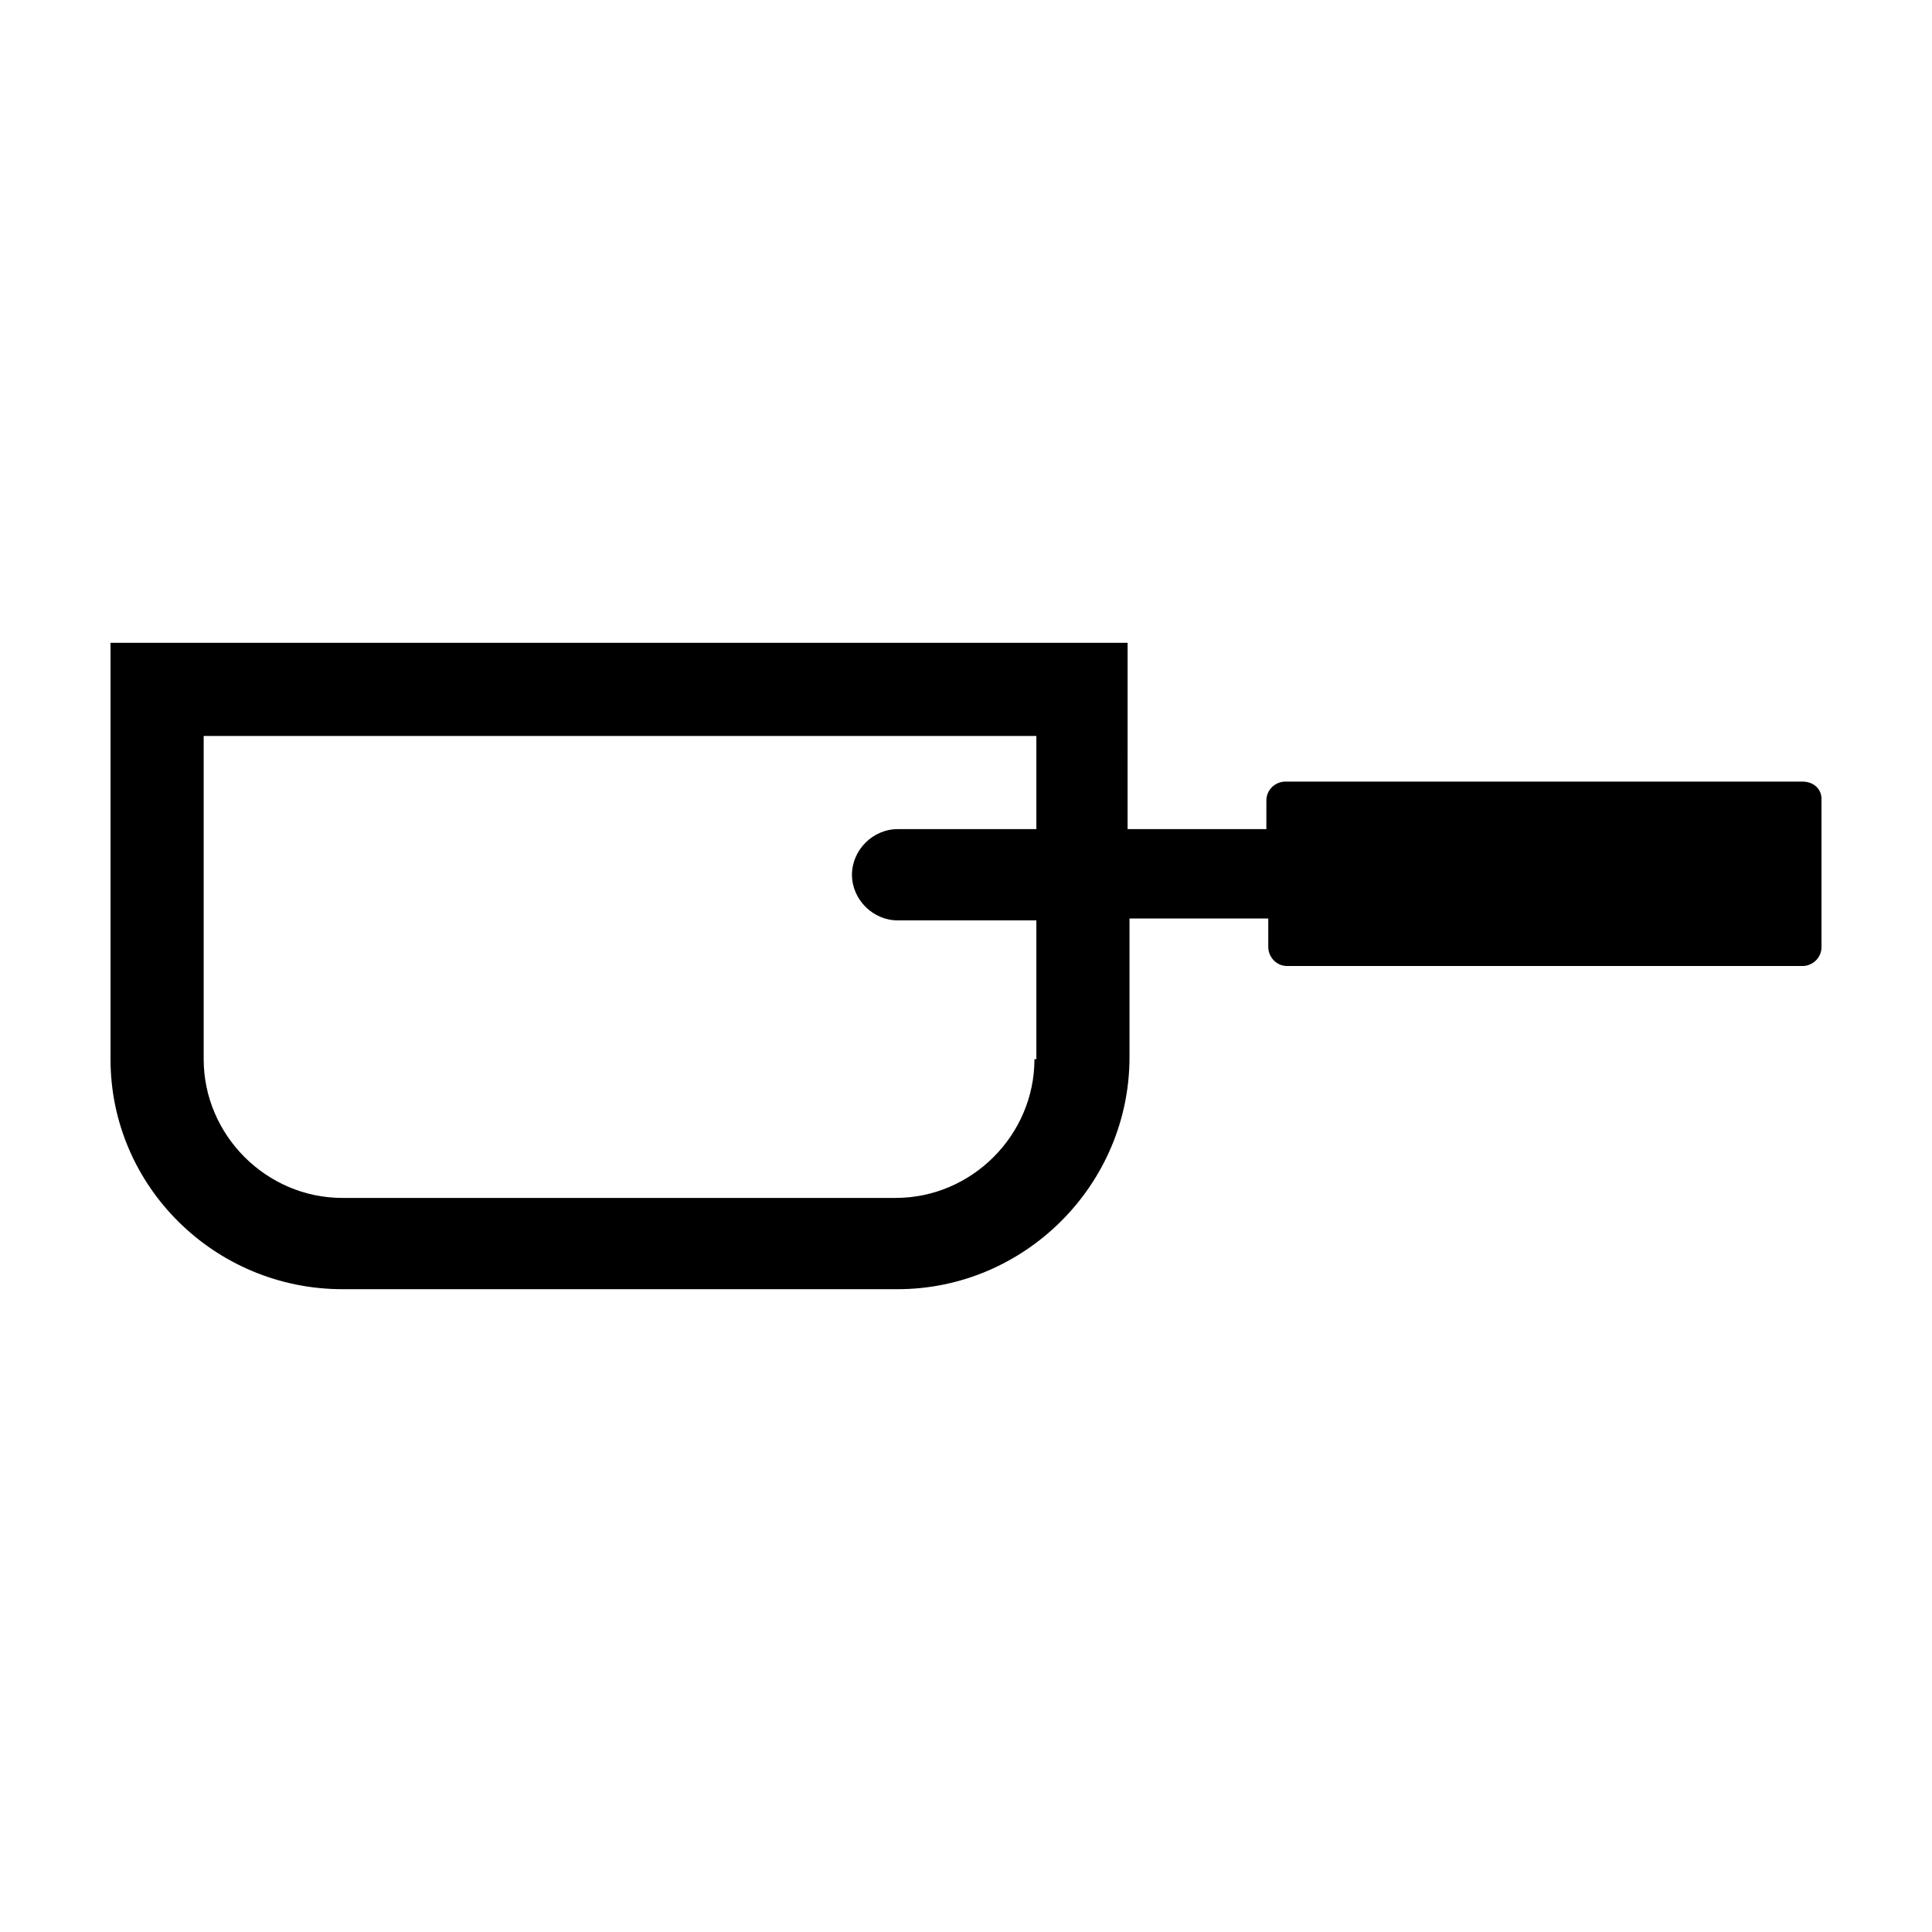
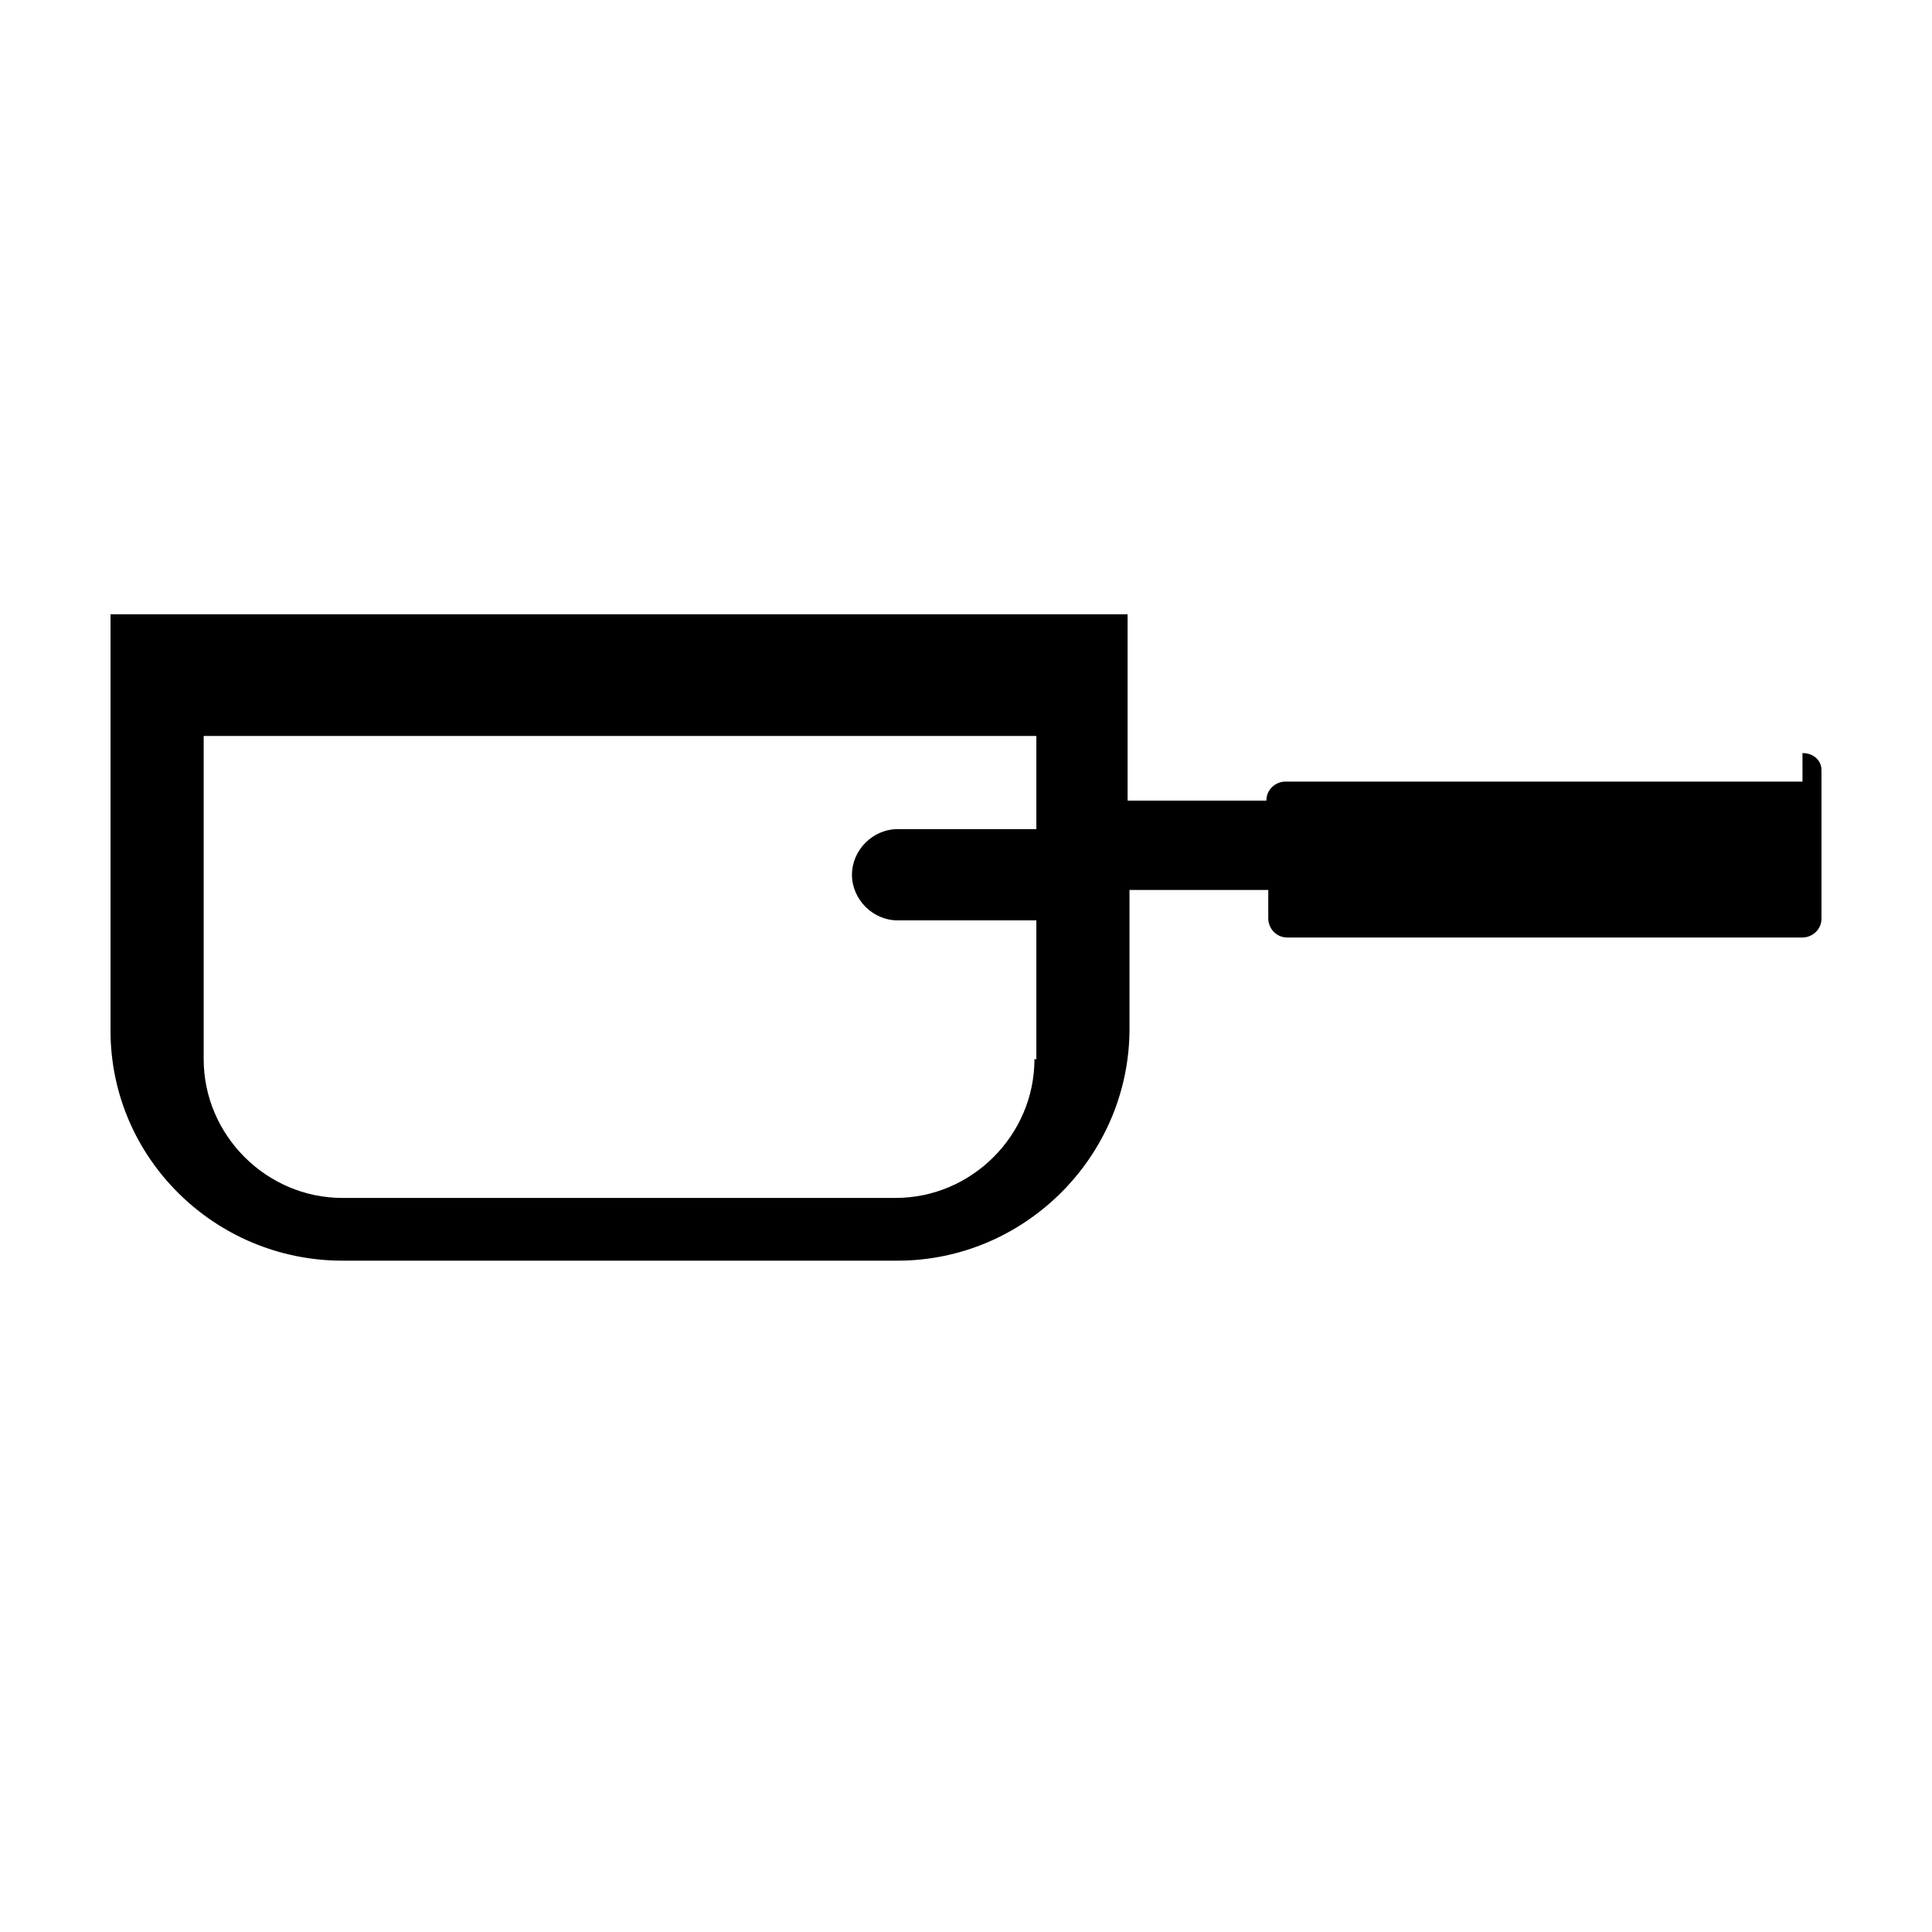
<svg xmlns="http://www.w3.org/2000/svg" fill="#000000" width="800px" height="800px" version="1.1" viewBox="144 144 512 512">
-   <path d="m621.68 351.13h-137.04c-2.519 0-5.039 2.016-5.039 5.039v7.559h-36.777l0.004-49.375h-269.54v110.34c0 33.754 27.707 60.957 61.465 60.957h147.11c33.754 0 61.465-27.711 61.465-61.465v-36.777h36.777v7.559c0 2.519 2.016 5.039 5.039 5.039h136.53c2.519 0 5.039-2.016 5.039-5.039v-39.297c-0.004-2.519-2.016-4.535-5.039-4.535zm-203.54 73.555c0 20.152-16.625 36.777-36.777 36.777l-146.61 0.004c-20.152 0-36.777-16.625-36.777-36.777v-85.648h220.67v24.688h-36.777c-6.551 0-12.09 5.543-12.09 12.09 0 6.551 5.543 12.09 12.09 12.09h36.777v36.777z" />
+   <path d="m621.68 351.13h-137.04c-2.519 0-5.039 2.016-5.039 5.039h-36.777l0.004-49.375h-269.54v110.34c0 33.754 27.707 60.957 61.465 60.957h147.11c33.754 0 61.465-27.711 61.465-61.465v-36.777h36.777v7.559c0 2.519 2.016 5.039 5.039 5.039h136.53c2.519 0 5.039-2.016 5.039-5.039v-39.297c-0.004-2.519-2.016-4.535-5.039-4.535zm-203.54 73.555c0 20.152-16.625 36.777-36.777 36.777l-146.61 0.004c-20.152 0-36.777-16.625-36.777-36.777v-85.648h220.67v24.688h-36.777c-6.551 0-12.09 5.543-12.09 12.09 0 6.551 5.543 12.09 12.09 12.09h36.777v36.777z" />
</svg>